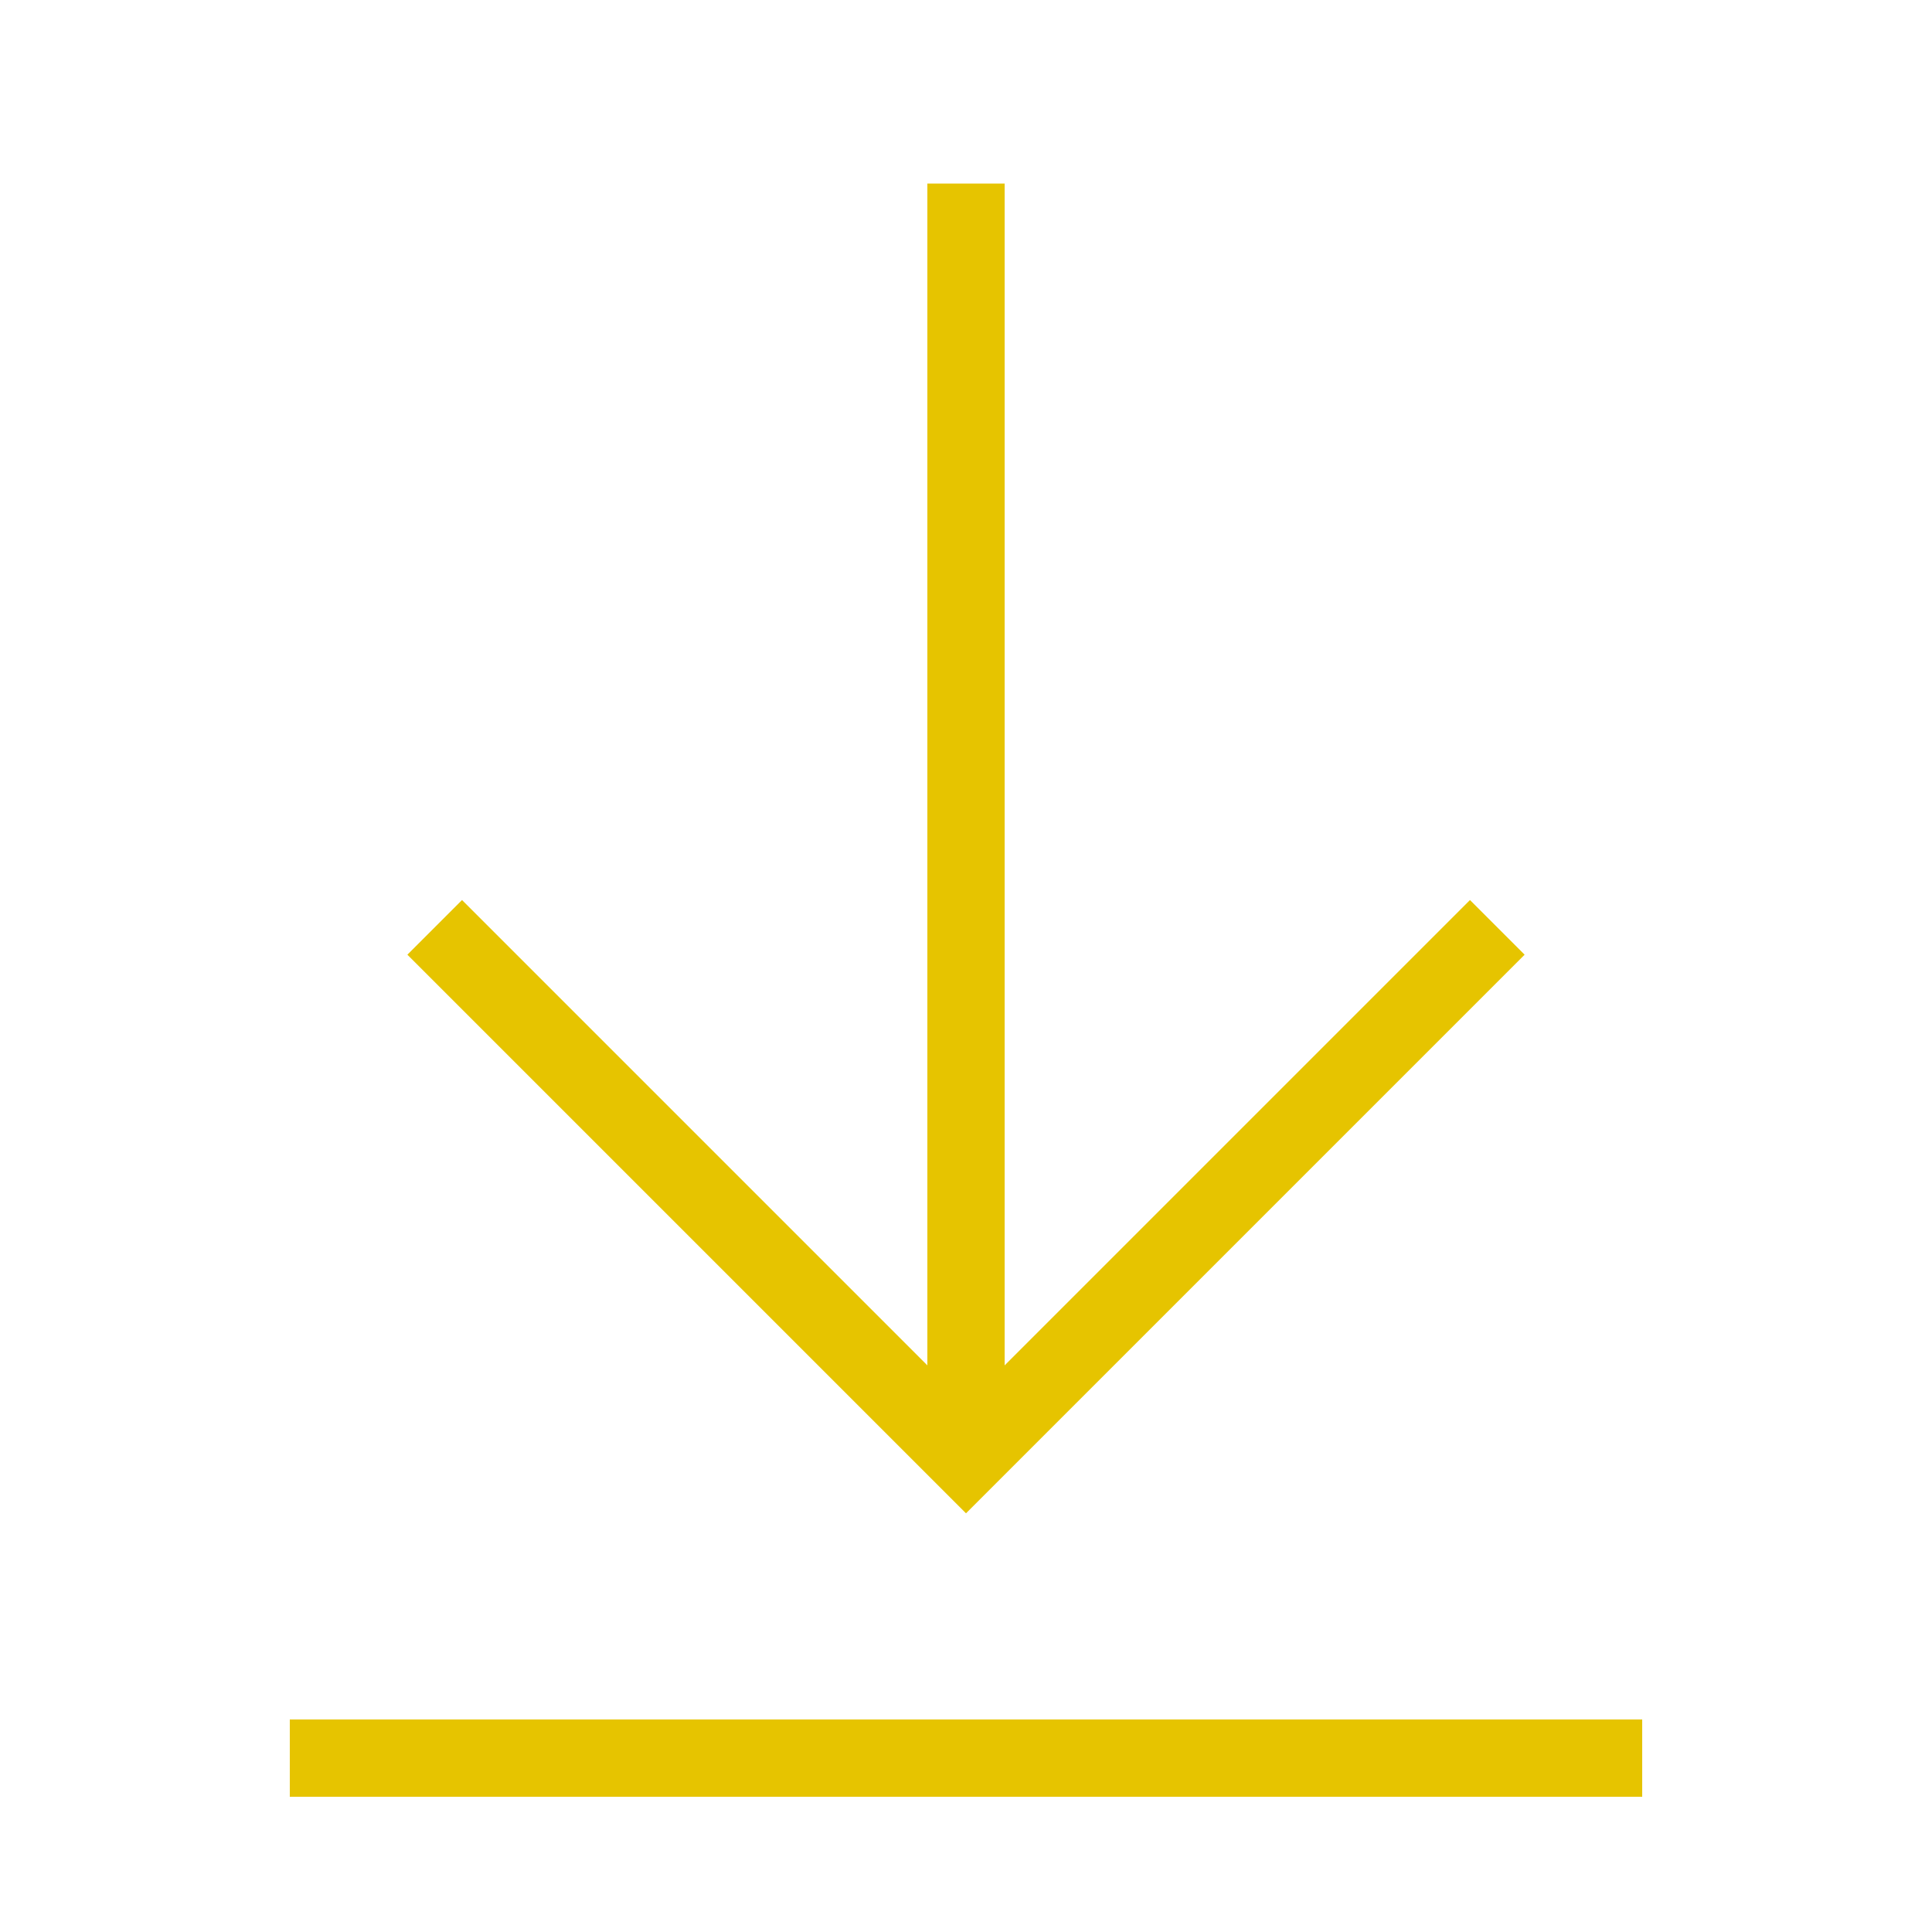
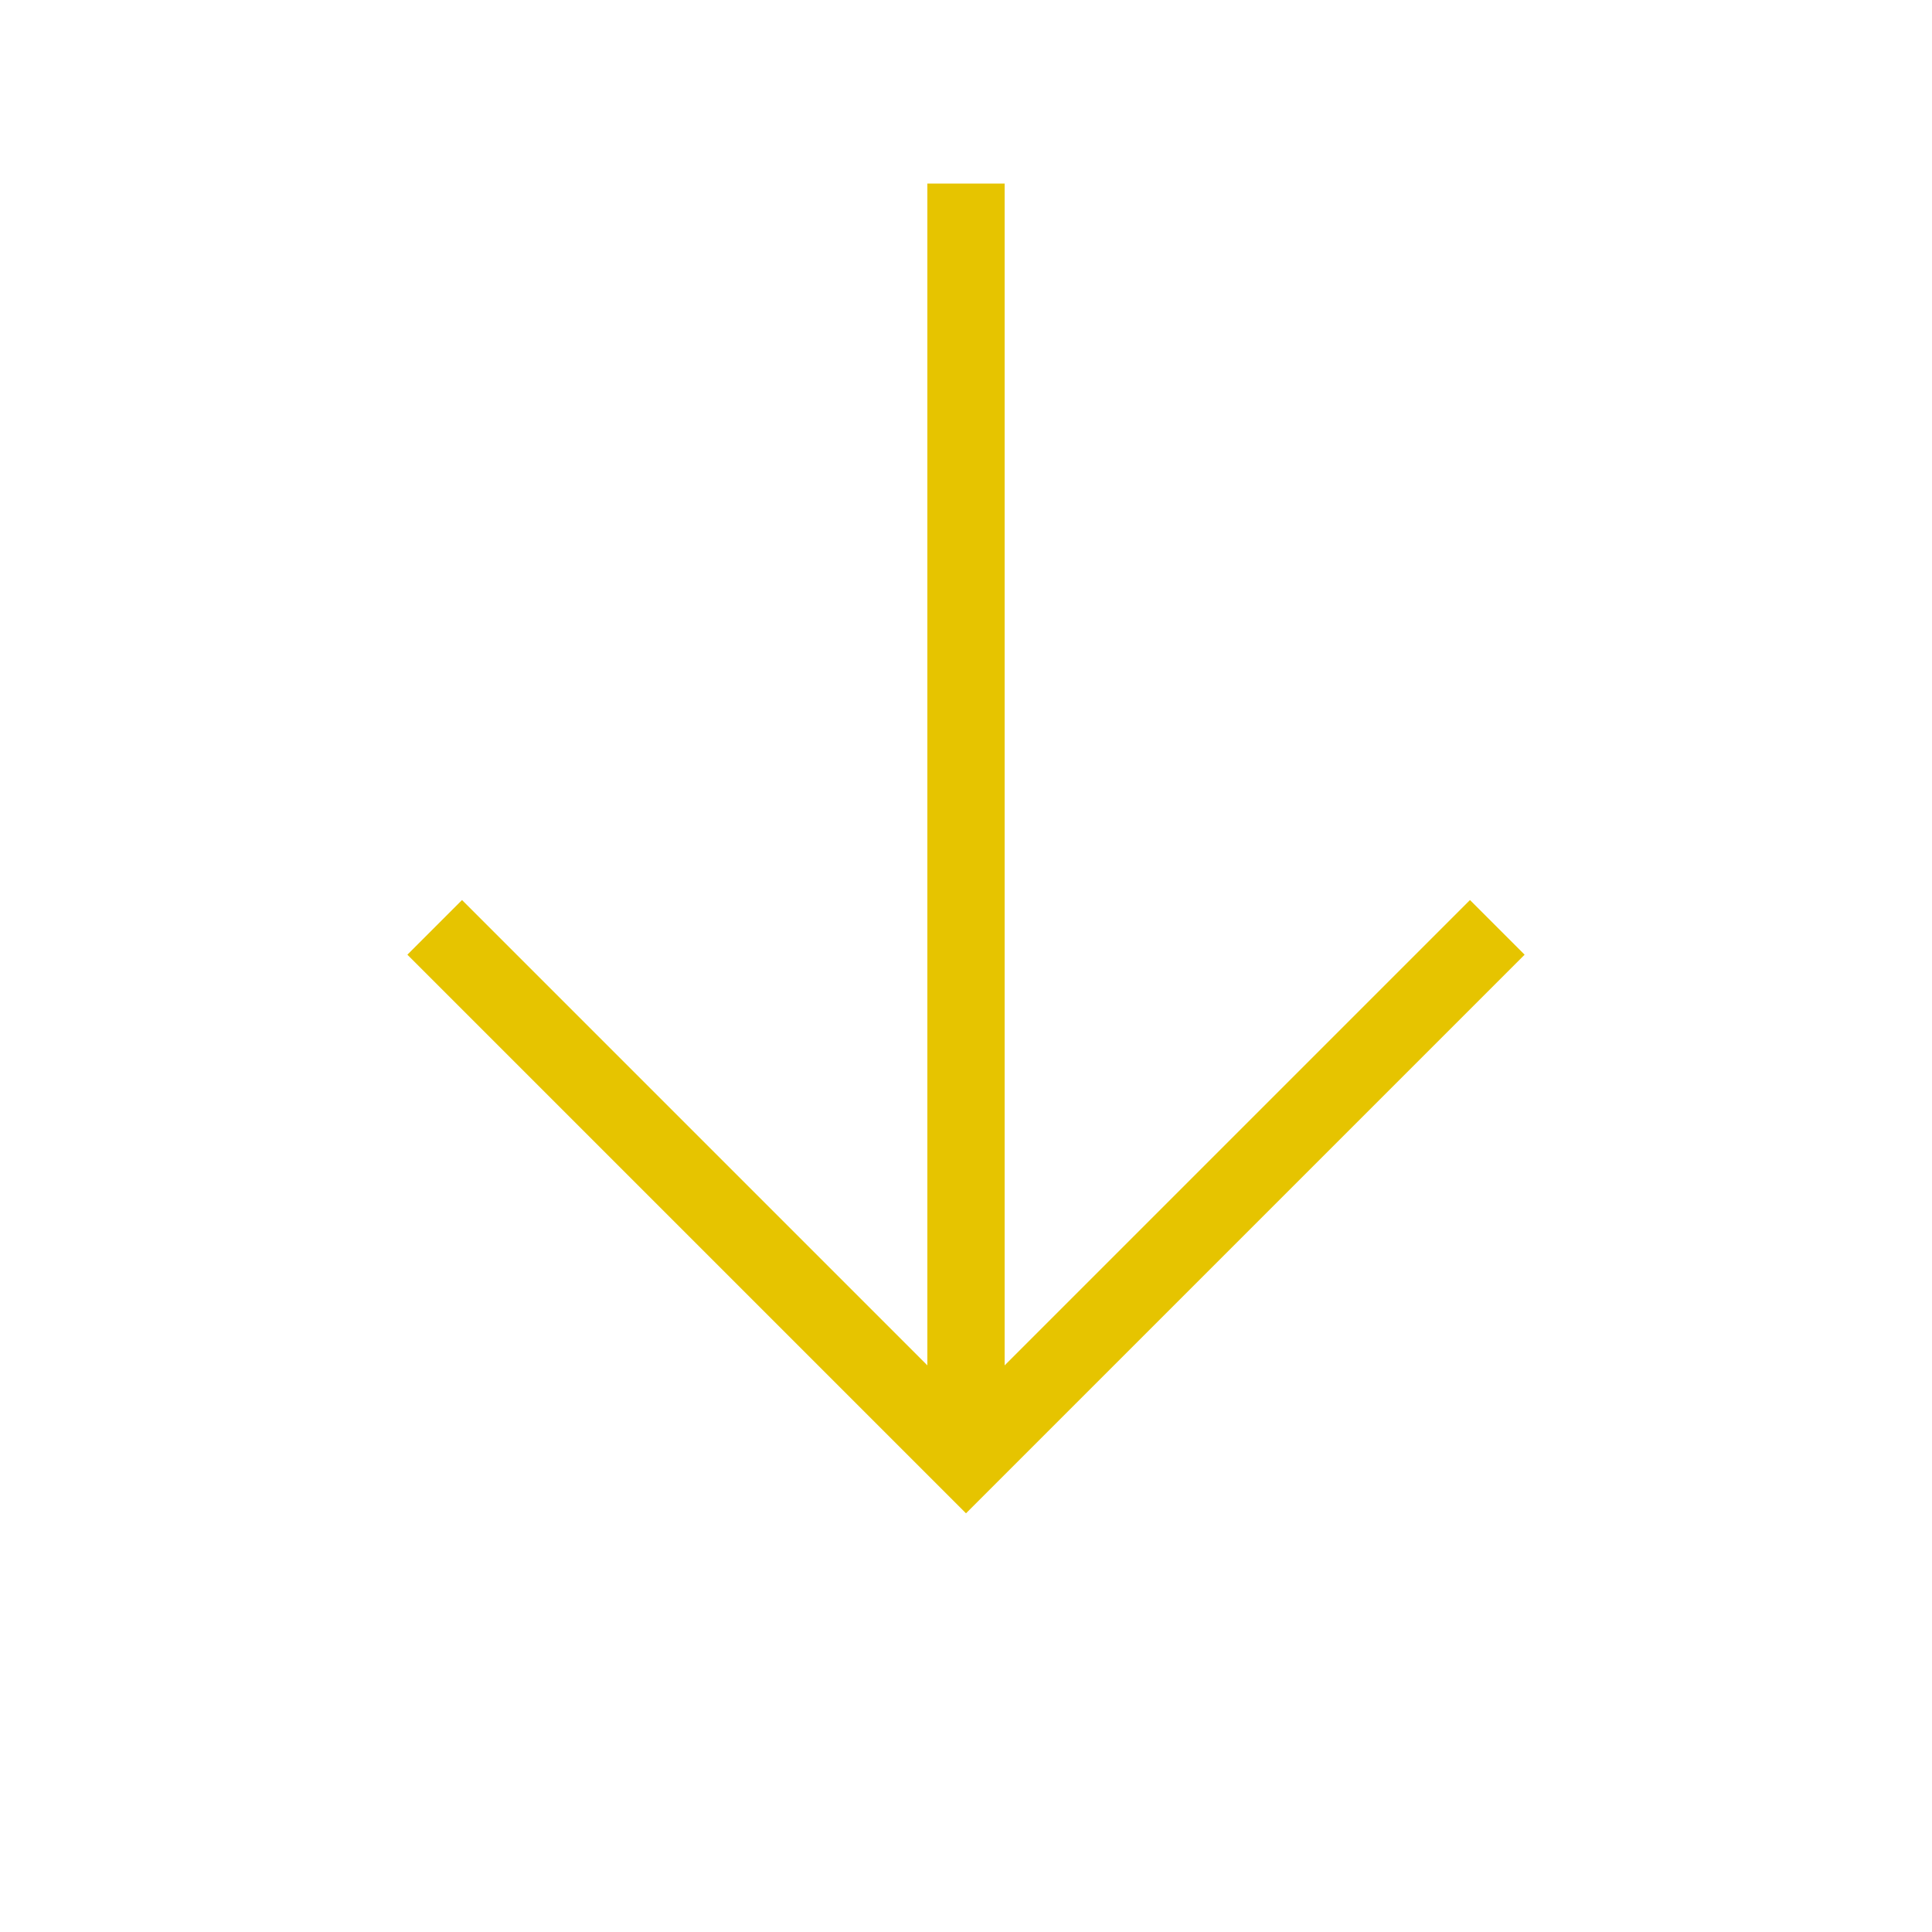
<svg xmlns="http://www.w3.org/2000/svg" viewBox="0 0 1000 1000" width="32" height="32">
  <g stroke="#e6c400" fill="none" stroke-width="40">
-     <path d="M150 910 h700 M500 95 v660 M225 480 500 755 775 480" />
+     <path d="M150 910 M500 95 v660 M225 480 500 755 775 480" />
  </g>
</svg>